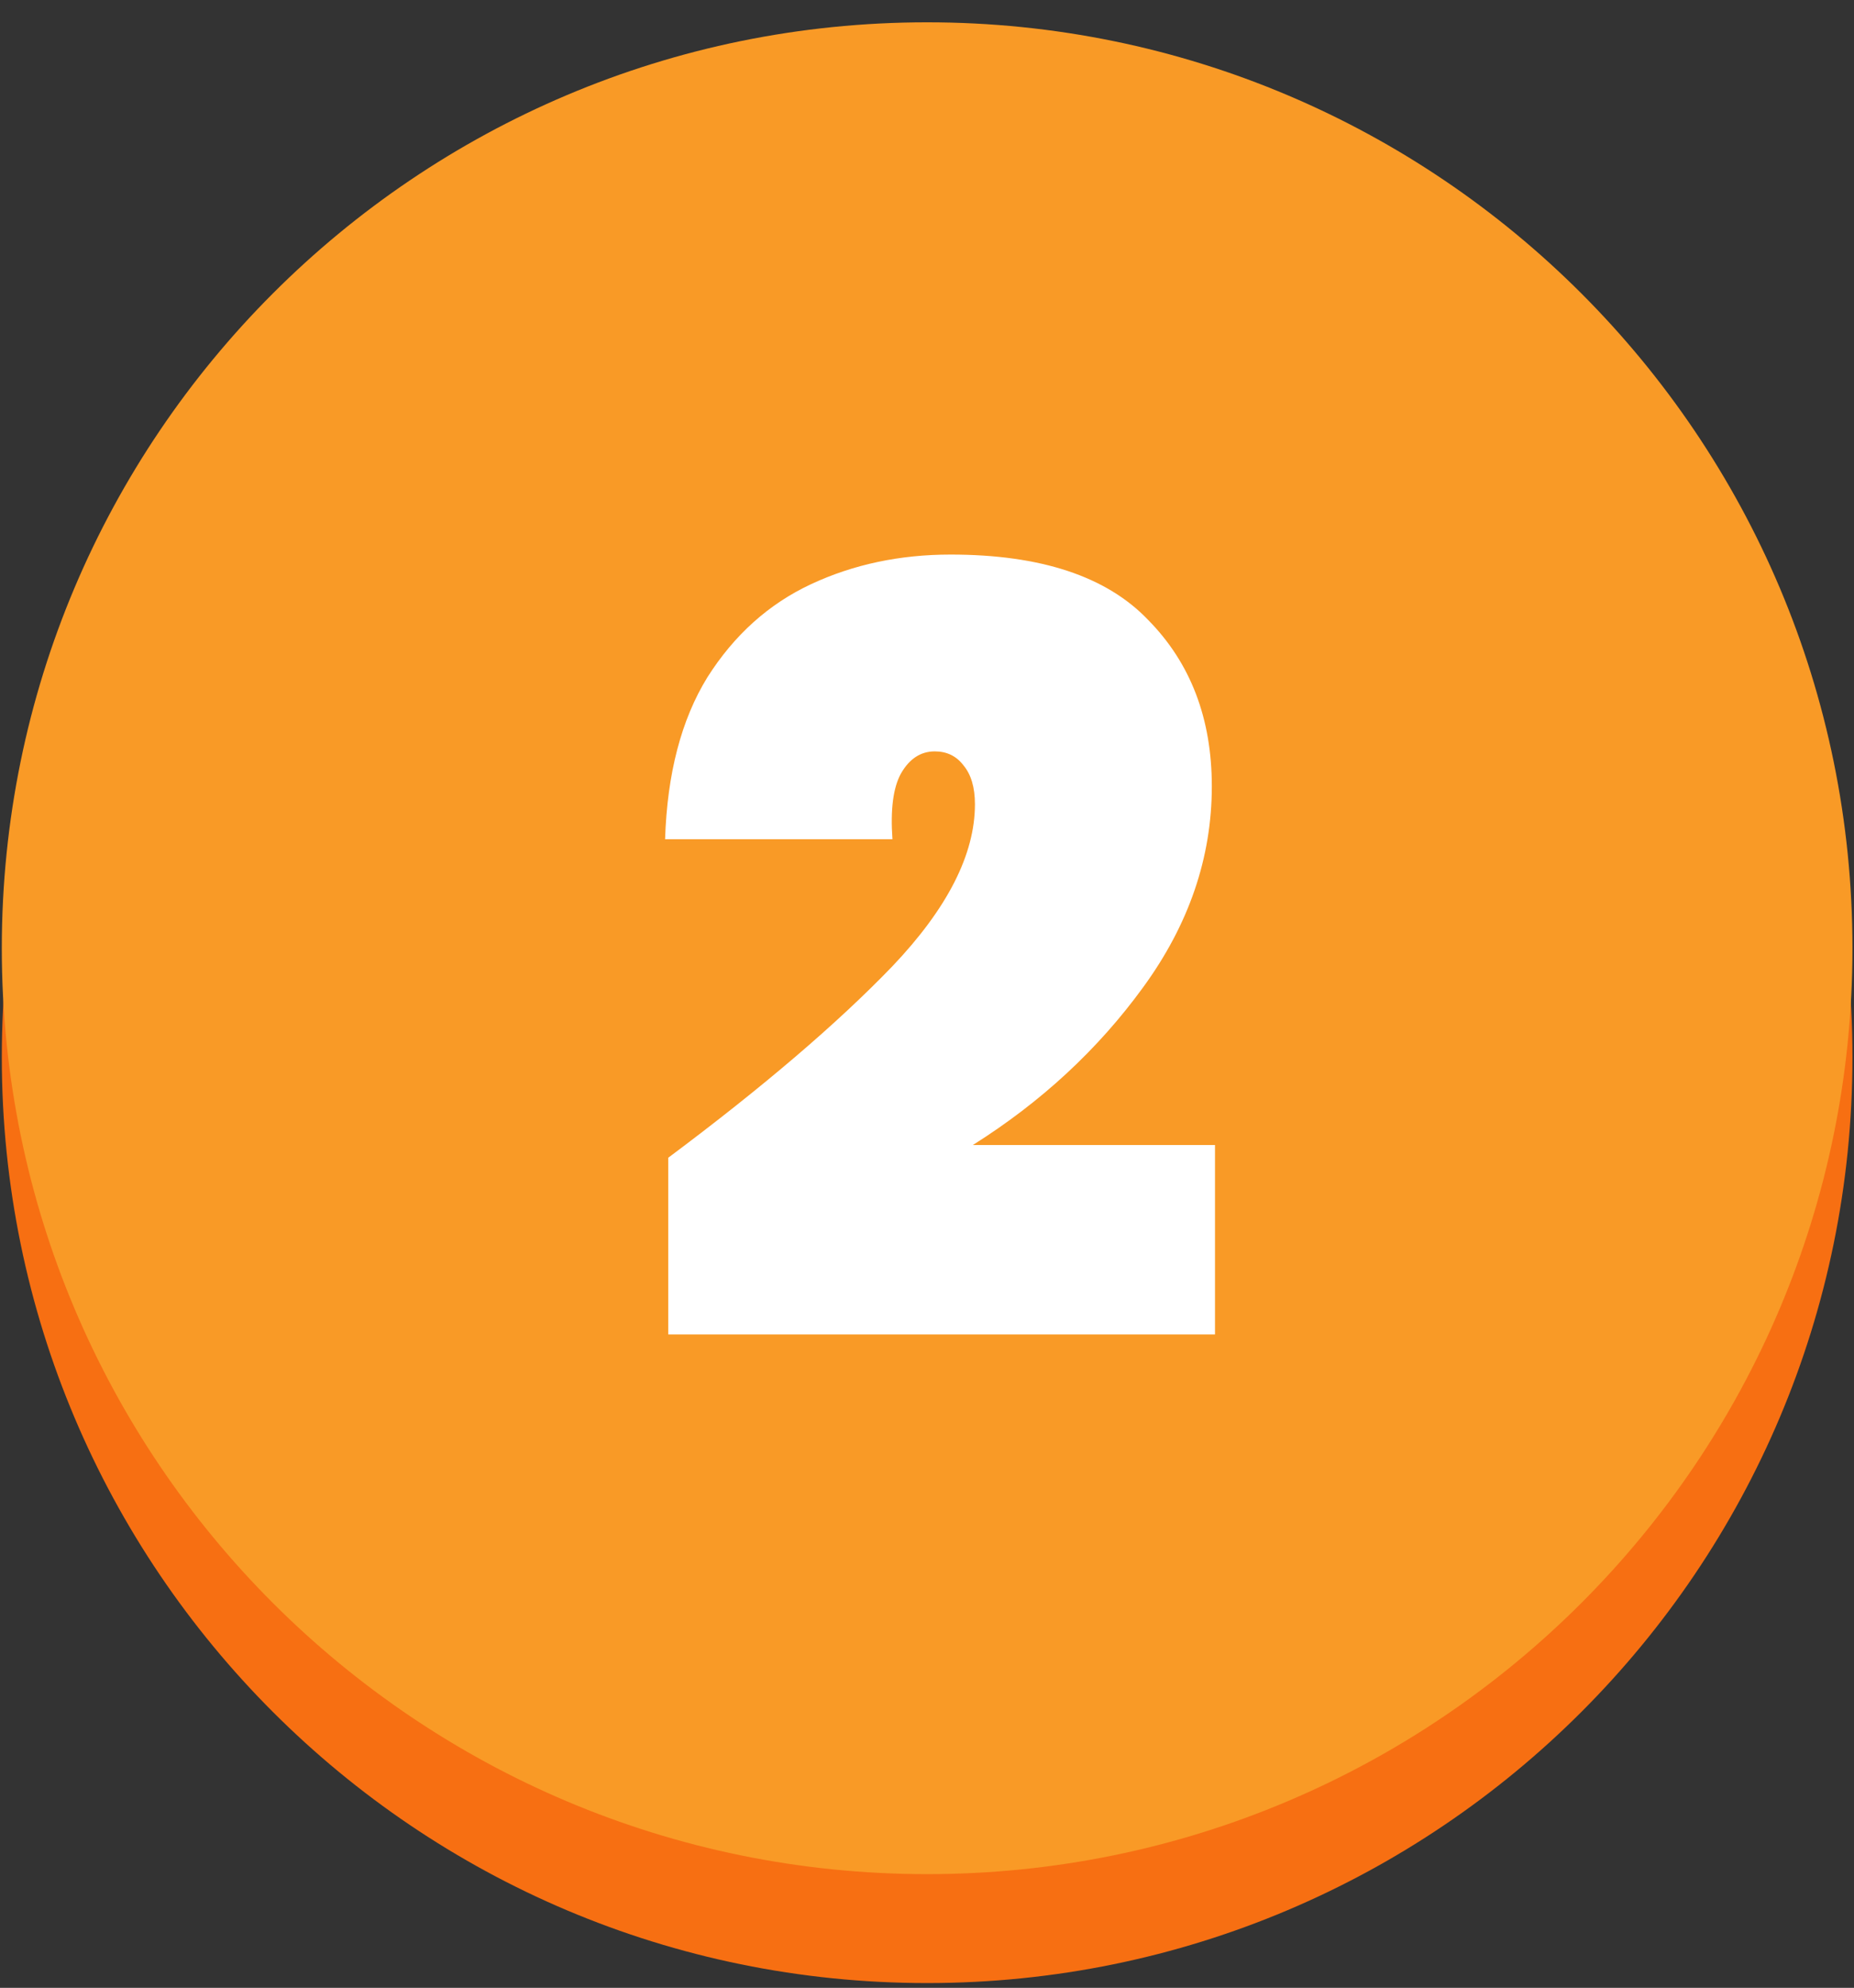
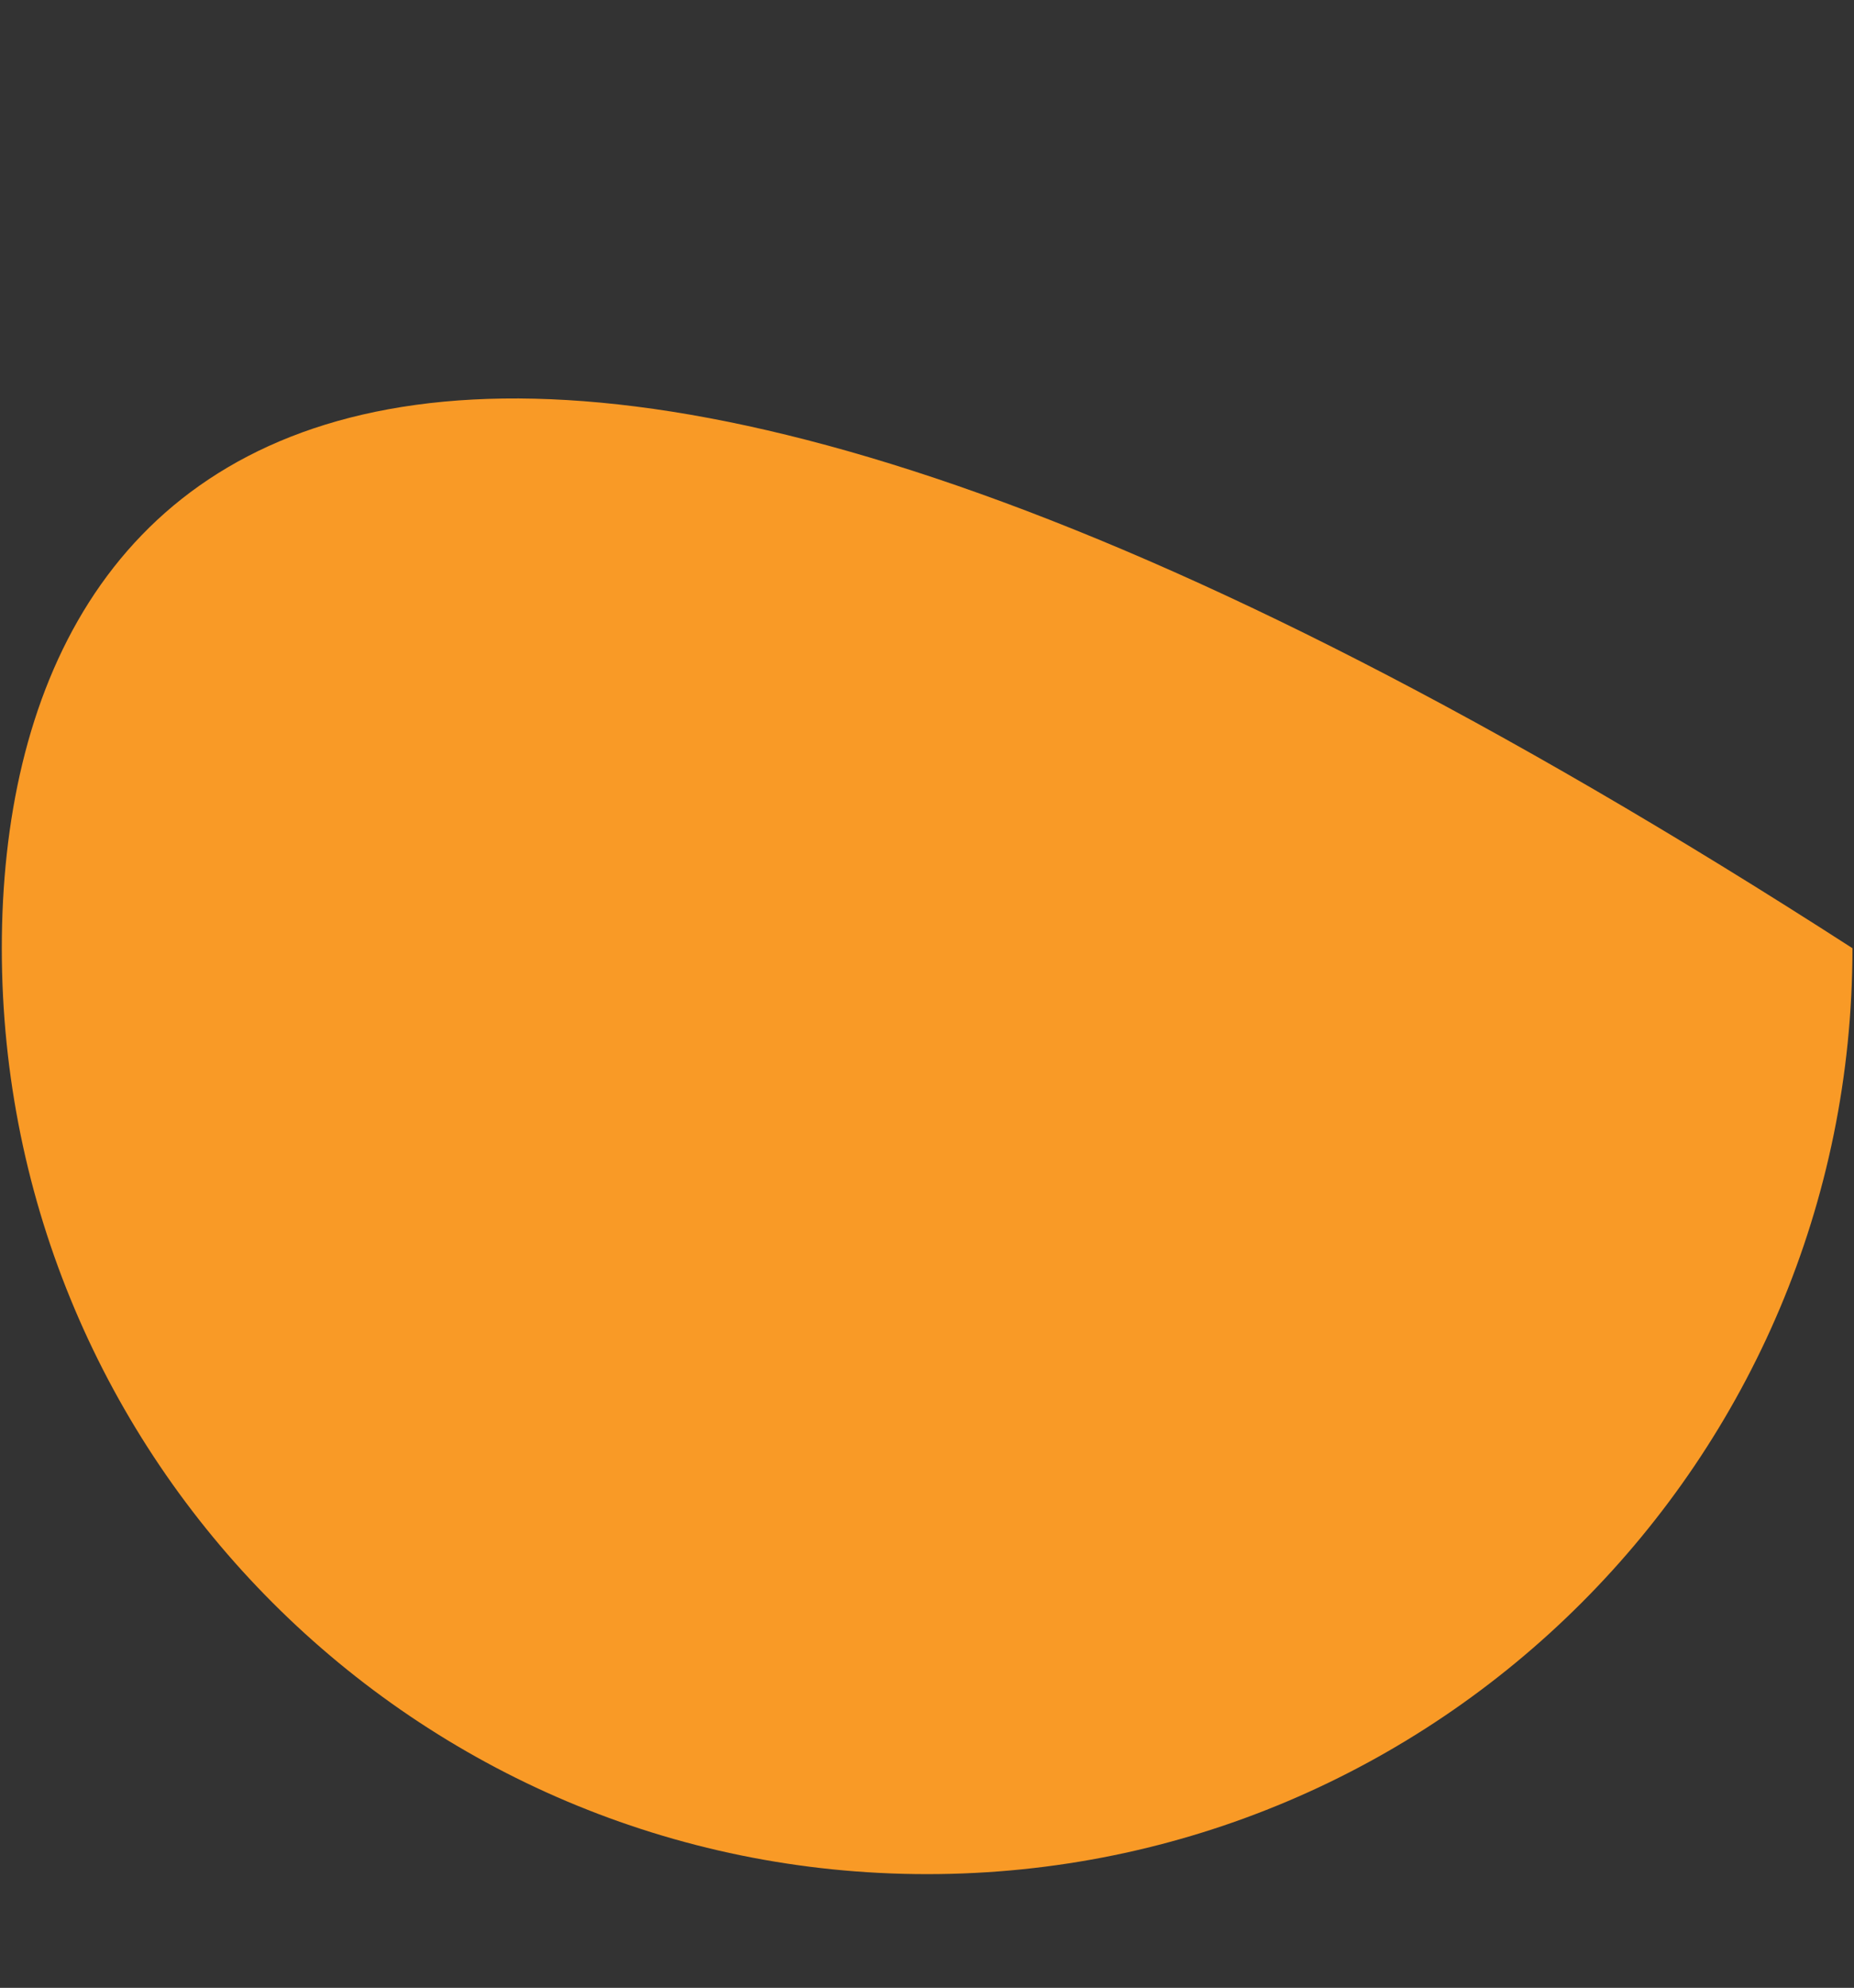
<svg xmlns="http://www.w3.org/2000/svg" width="713" height="764" viewBox="0 0 713 764" fill="none">
  <rect x="0" y="0" width="713" height="764" fill="#333333" stroke="none" />
  <g clip-path="url(#clip0_10_150)">
-     <path d="M356.551 762.156C553.086 762.156 712.408 602.834 712.408 406.299C712.408 209.764 553.086 50.441 356.551 50.441C160.016 50.441 0.693 209.764 0.693 406.299C0.693 602.834 160.016 762.156 356.551 762.156Z" fill="#F76F12" />
-     <path d="M356.551 720.288C553.086 720.288 712.408 560.965 712.408 364.431C712.408 167.896 553.086 8.573 356.551 8.573C160.016 8.573 0.693 167.896 0.693 364.431C0.693 560.965 160.016 720.288 356.551 720.288Z" fill="#F99A26" />
-     <path d="M256.994 444.952C293.325 417.84 322.065 393.302 343.213 371.341C364.361 349.108 374.935 328.367 374.935 309.117C374.935 302.609 373.444 297.594 370.461 294.069C367.75 290.544 364.09 288.782 359.48 288.782C354.058 288.782 349.72 291.629 346.466 297.322C343.484 302.745 342.399 311.15 343.213 322.537H255.773C256.587 297.322 262.009 276.581 272.041 260.313C282.344 244.045 295.63 232.116 311.897 224.524C328.165 216.933 346.06 213.137 365.581 213.137C400.285 213.137 425.636 221.542 441.633 238.352C457.901 254.891 466.034 276.174 466.034 302.203C466.034 329.587 457.223 355.344 439.599 379.475C422.247 403.334 400.421 423.533 374.121 440.072H467.254V512.87H256.994V444.952Z" fill="white" />
+     <path d="M356.551 720.288C553.086 720.288 712.408 560.965 712.408 364.431C160.016 8.573 0.693 167.896 0.693 364.431C0.693 560.965 160.016 720.288 356.551 720.288Z" fill="#F99A26" />
  </g>
  <defs>
    <clipPath id="clip0_10_150">
      <rect width="711.715" height="762.552" fill="white" transform="translate(0.693 0.597)" />
    </clipPath>
  </defs>
</svg>